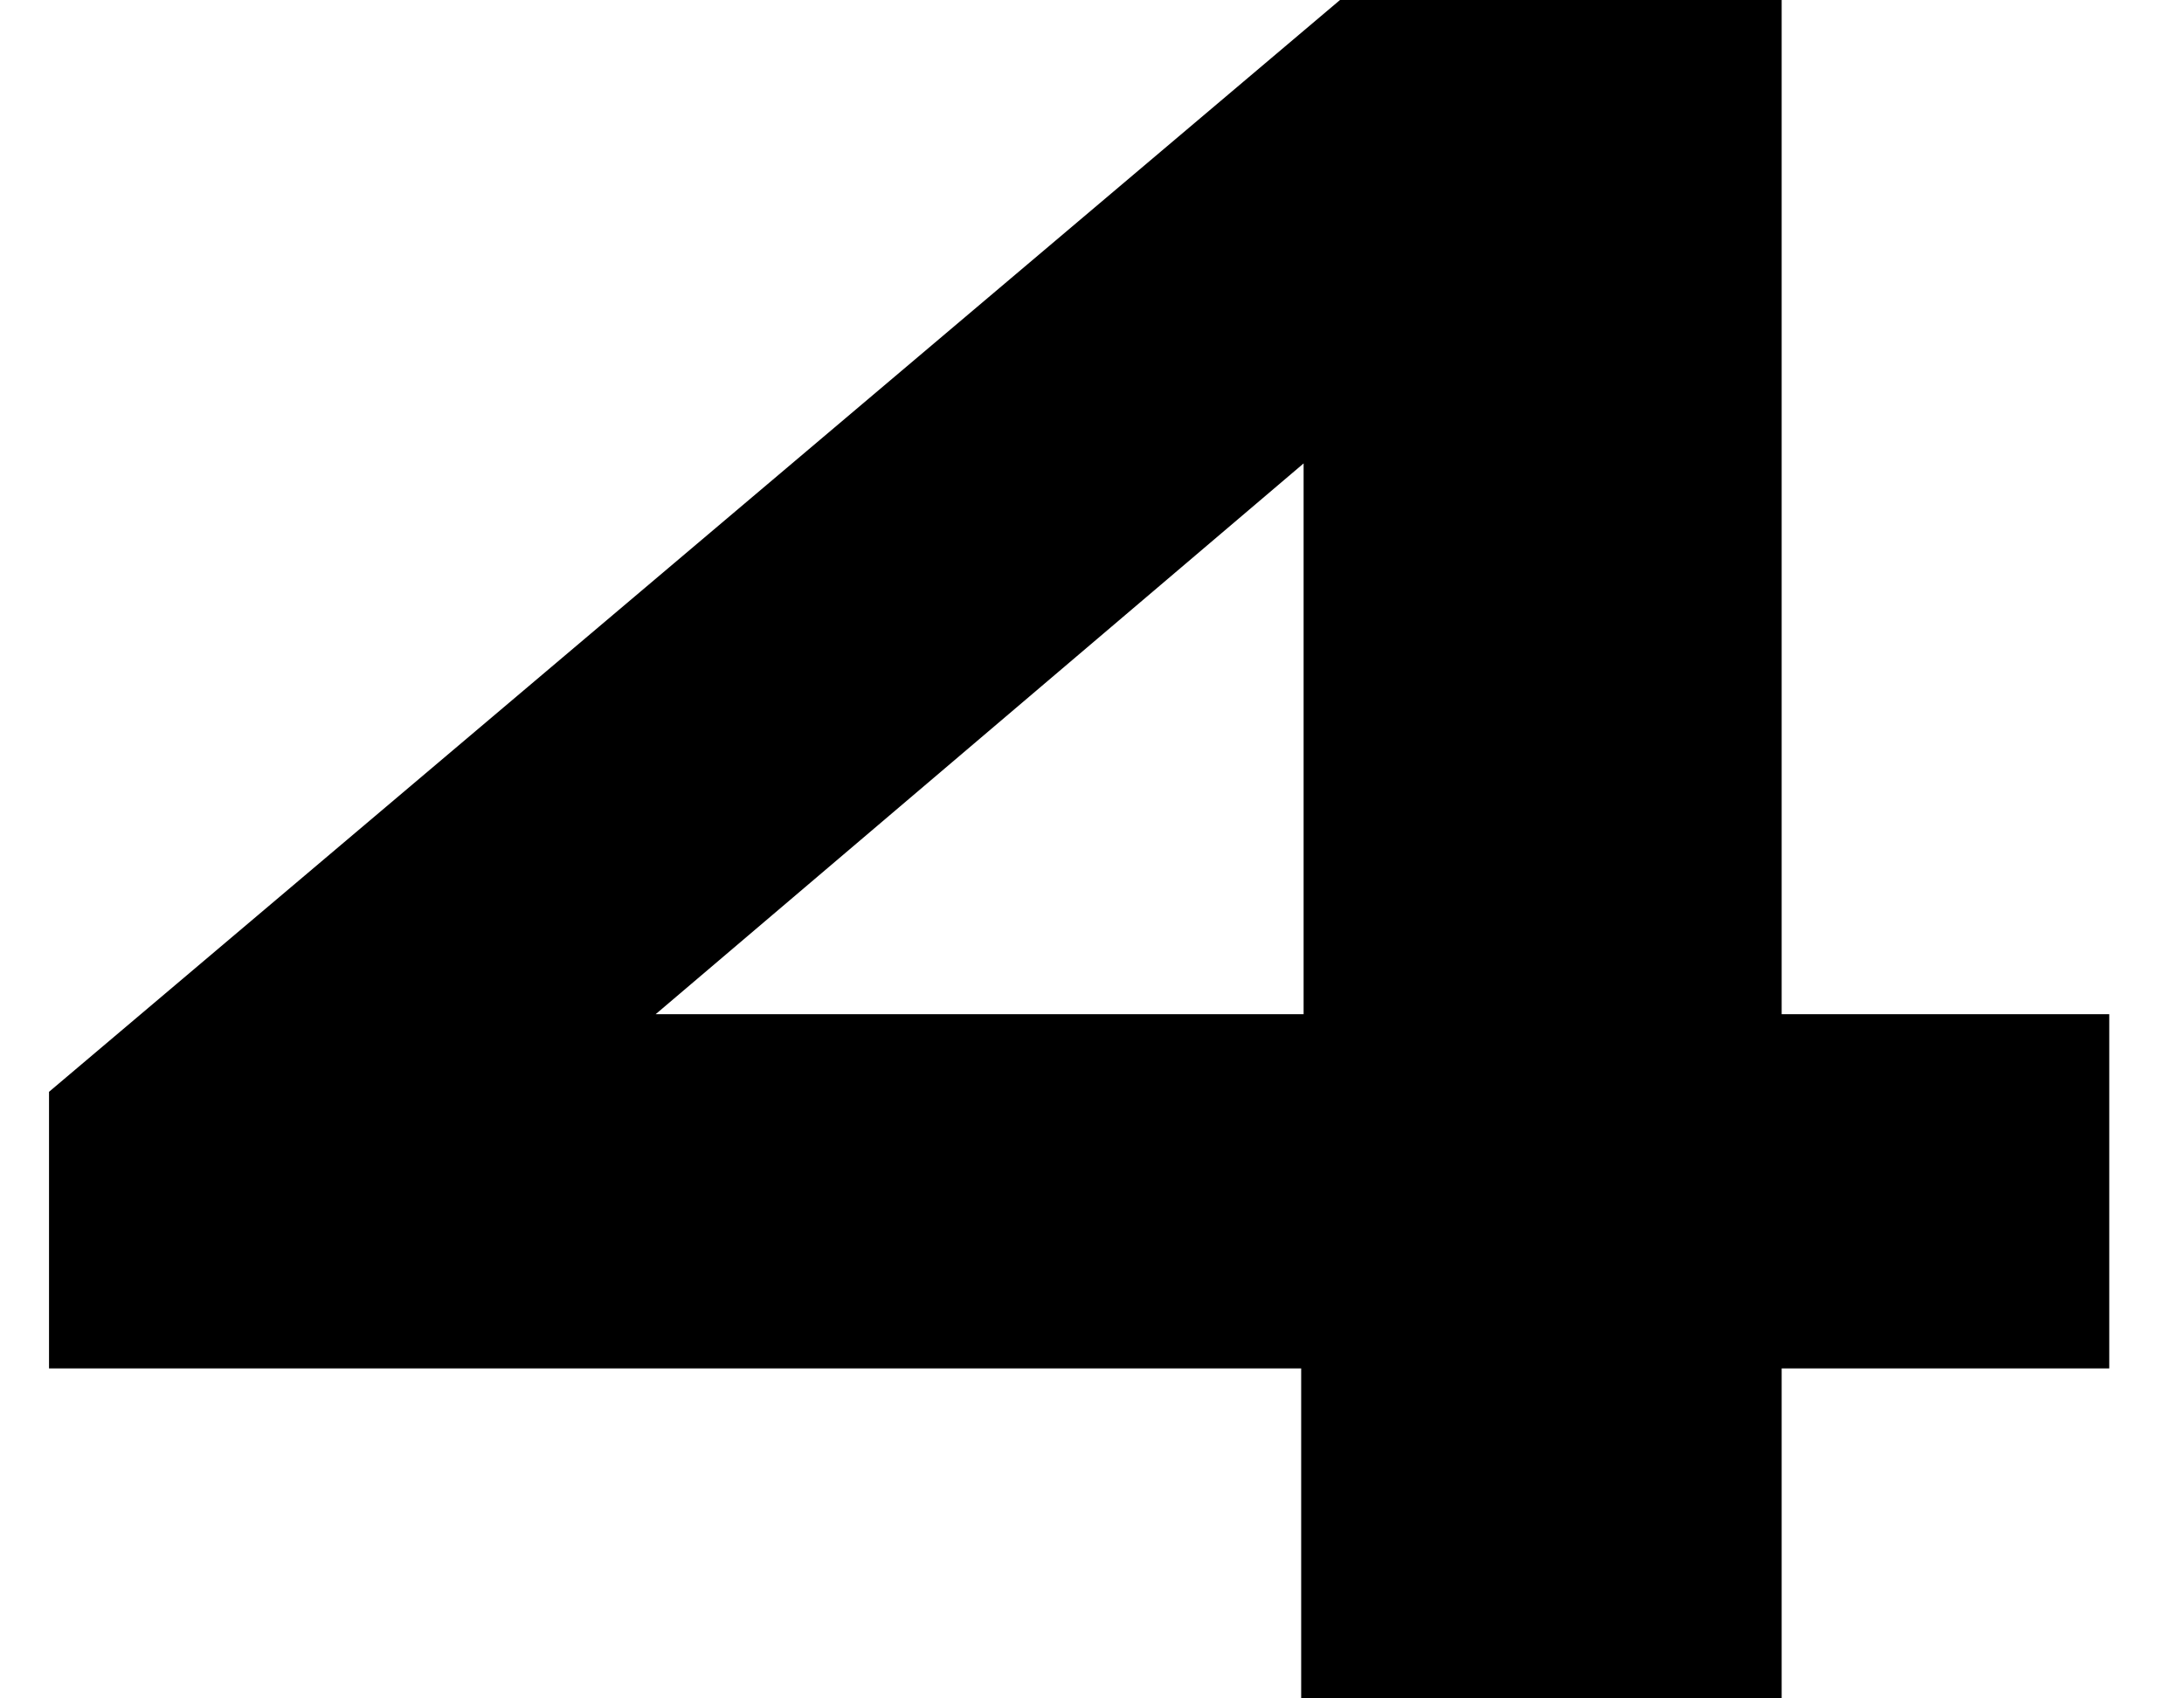
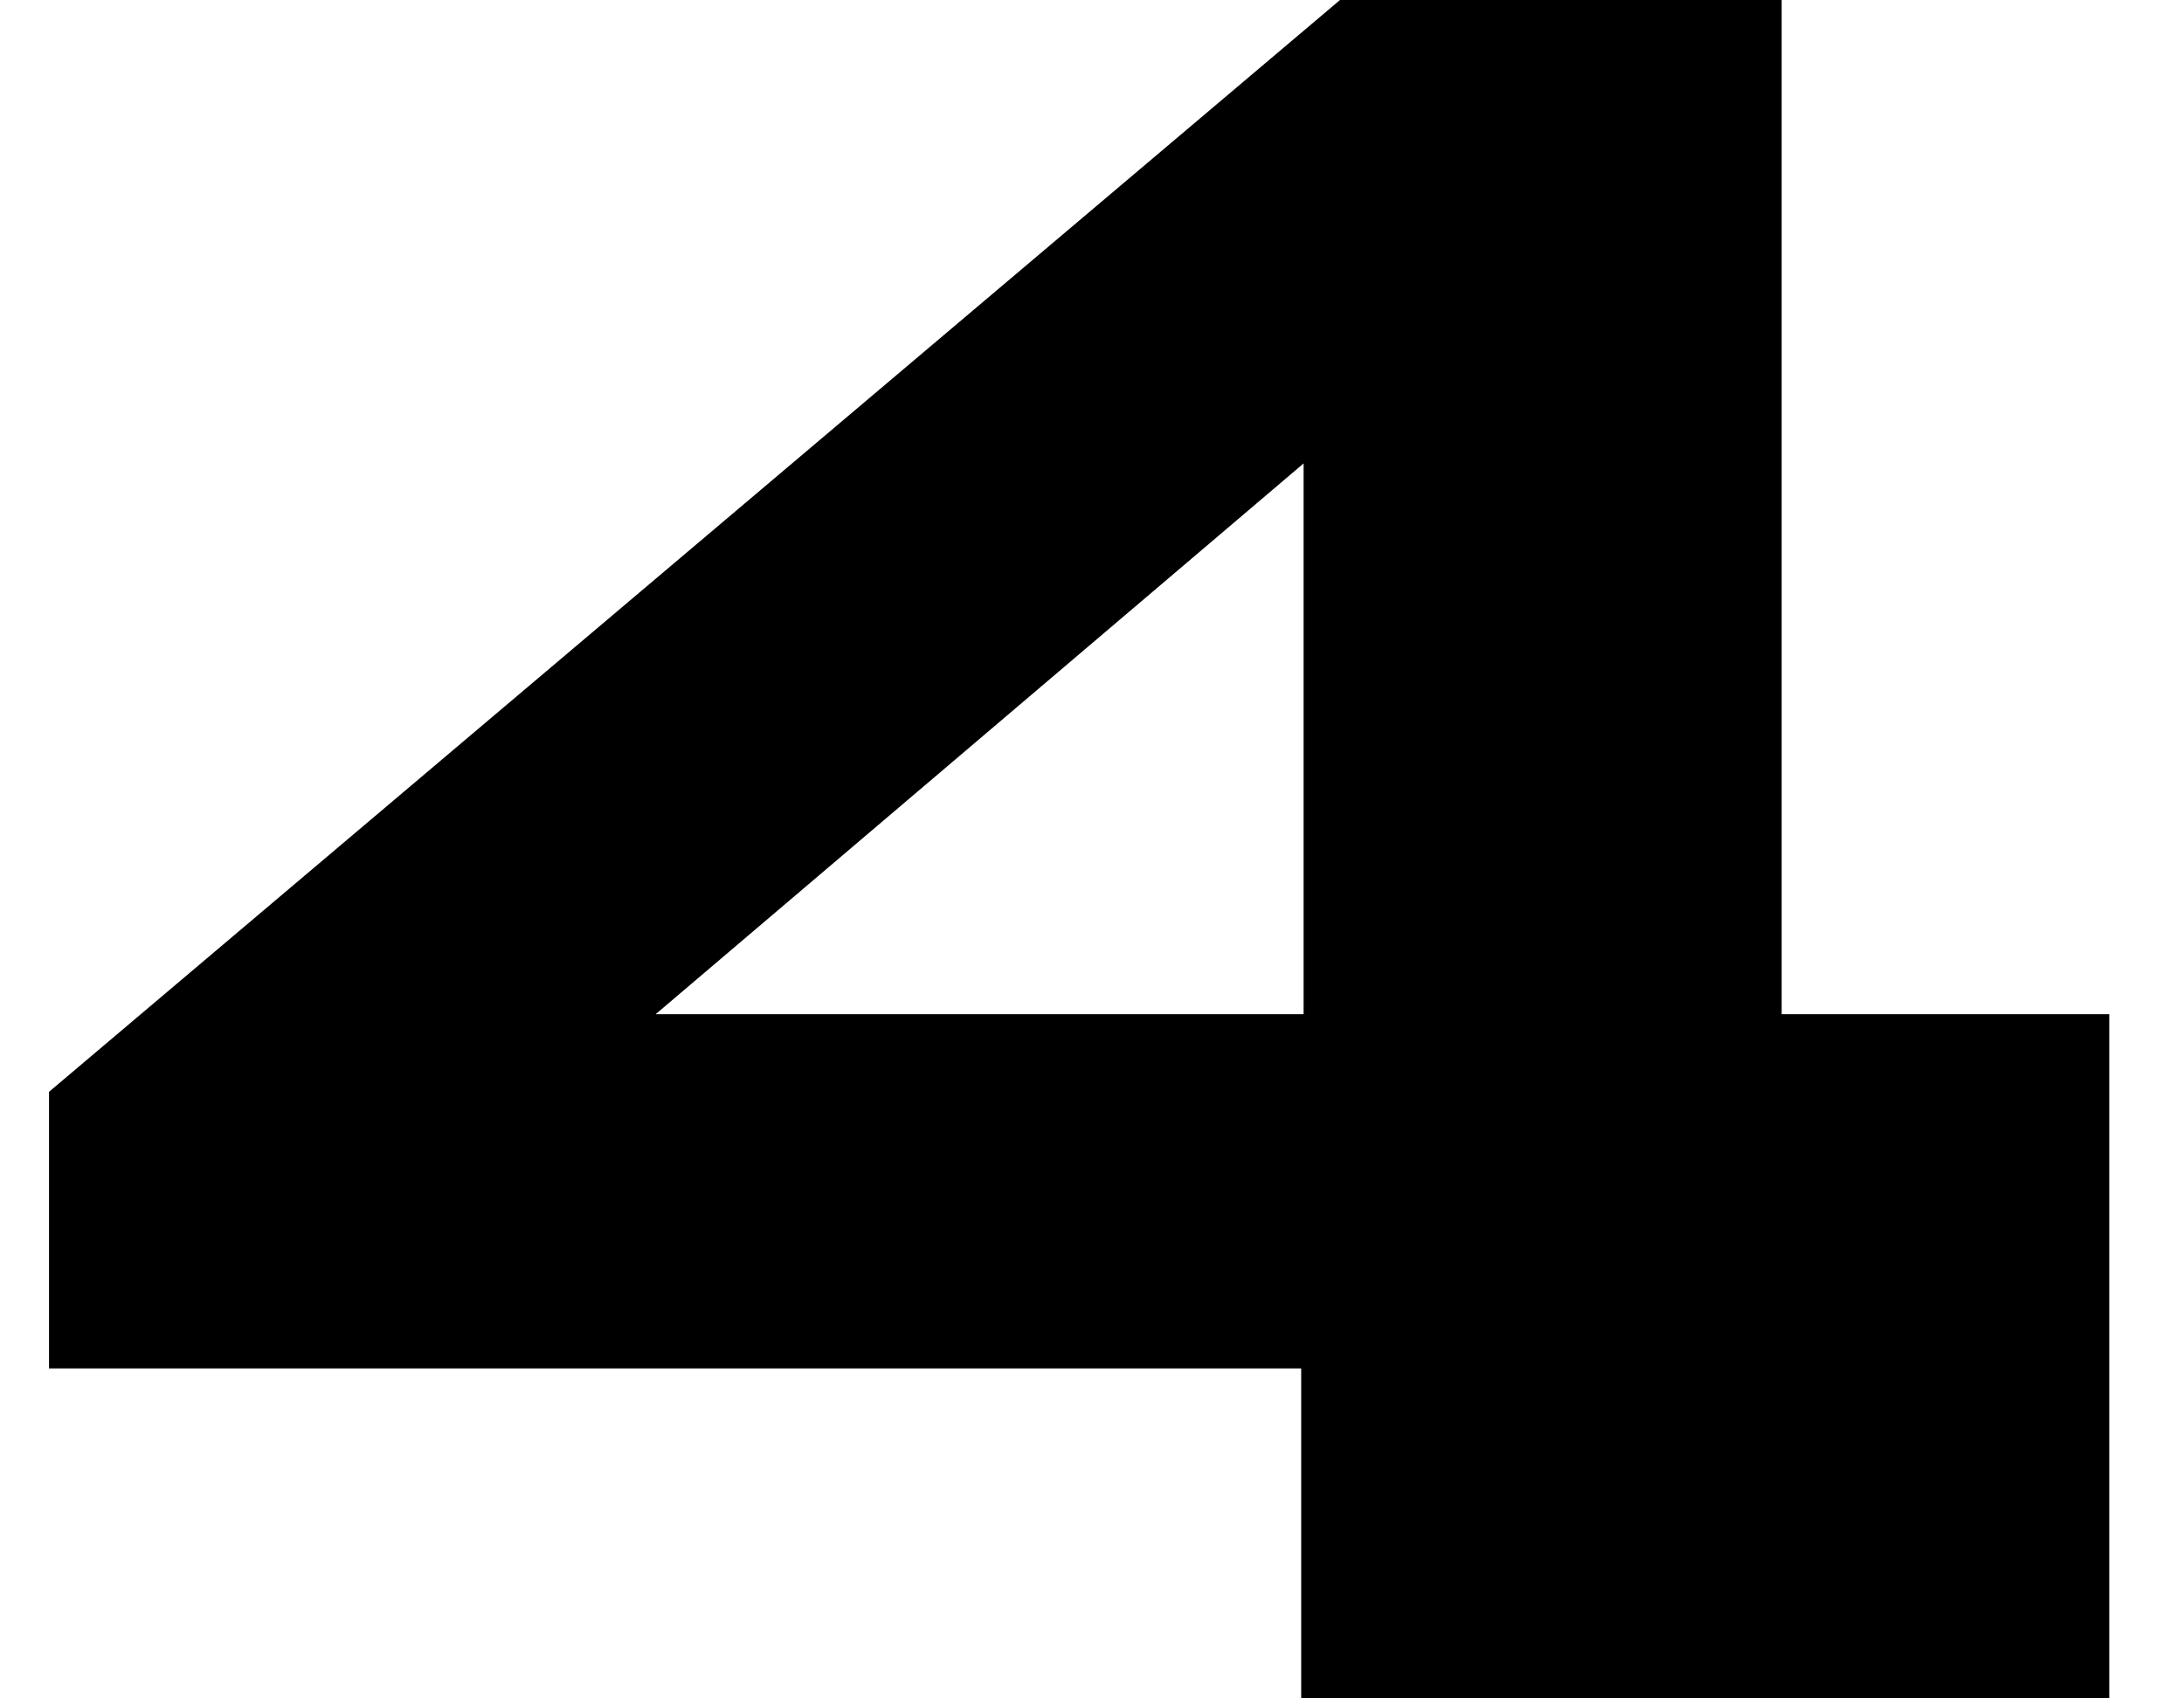
<svg xmlns="http://www.w3.org/2000/svg" width="27" height="21" viewBox="0 0 27 21" fill="none">
-   <path d="M26.076 12.54H22.026V-1.43051e-06H16.566L0.606 13.5V16.92H16.086V21H22.026V16.92H26.076V12.54ZM8.106 12.54L16.116 5.73V12.54H8.106Z" fill="black" />
+   <path d="M26.076 12.54H22.026V-1.43051e-06H16.566L0.606 13.5V16.92H16.086V21H22.026H26.076V12.54ZM8.106 12.54L16.116 5.73V12.54H8.106Z" fill="black" />
</svg>